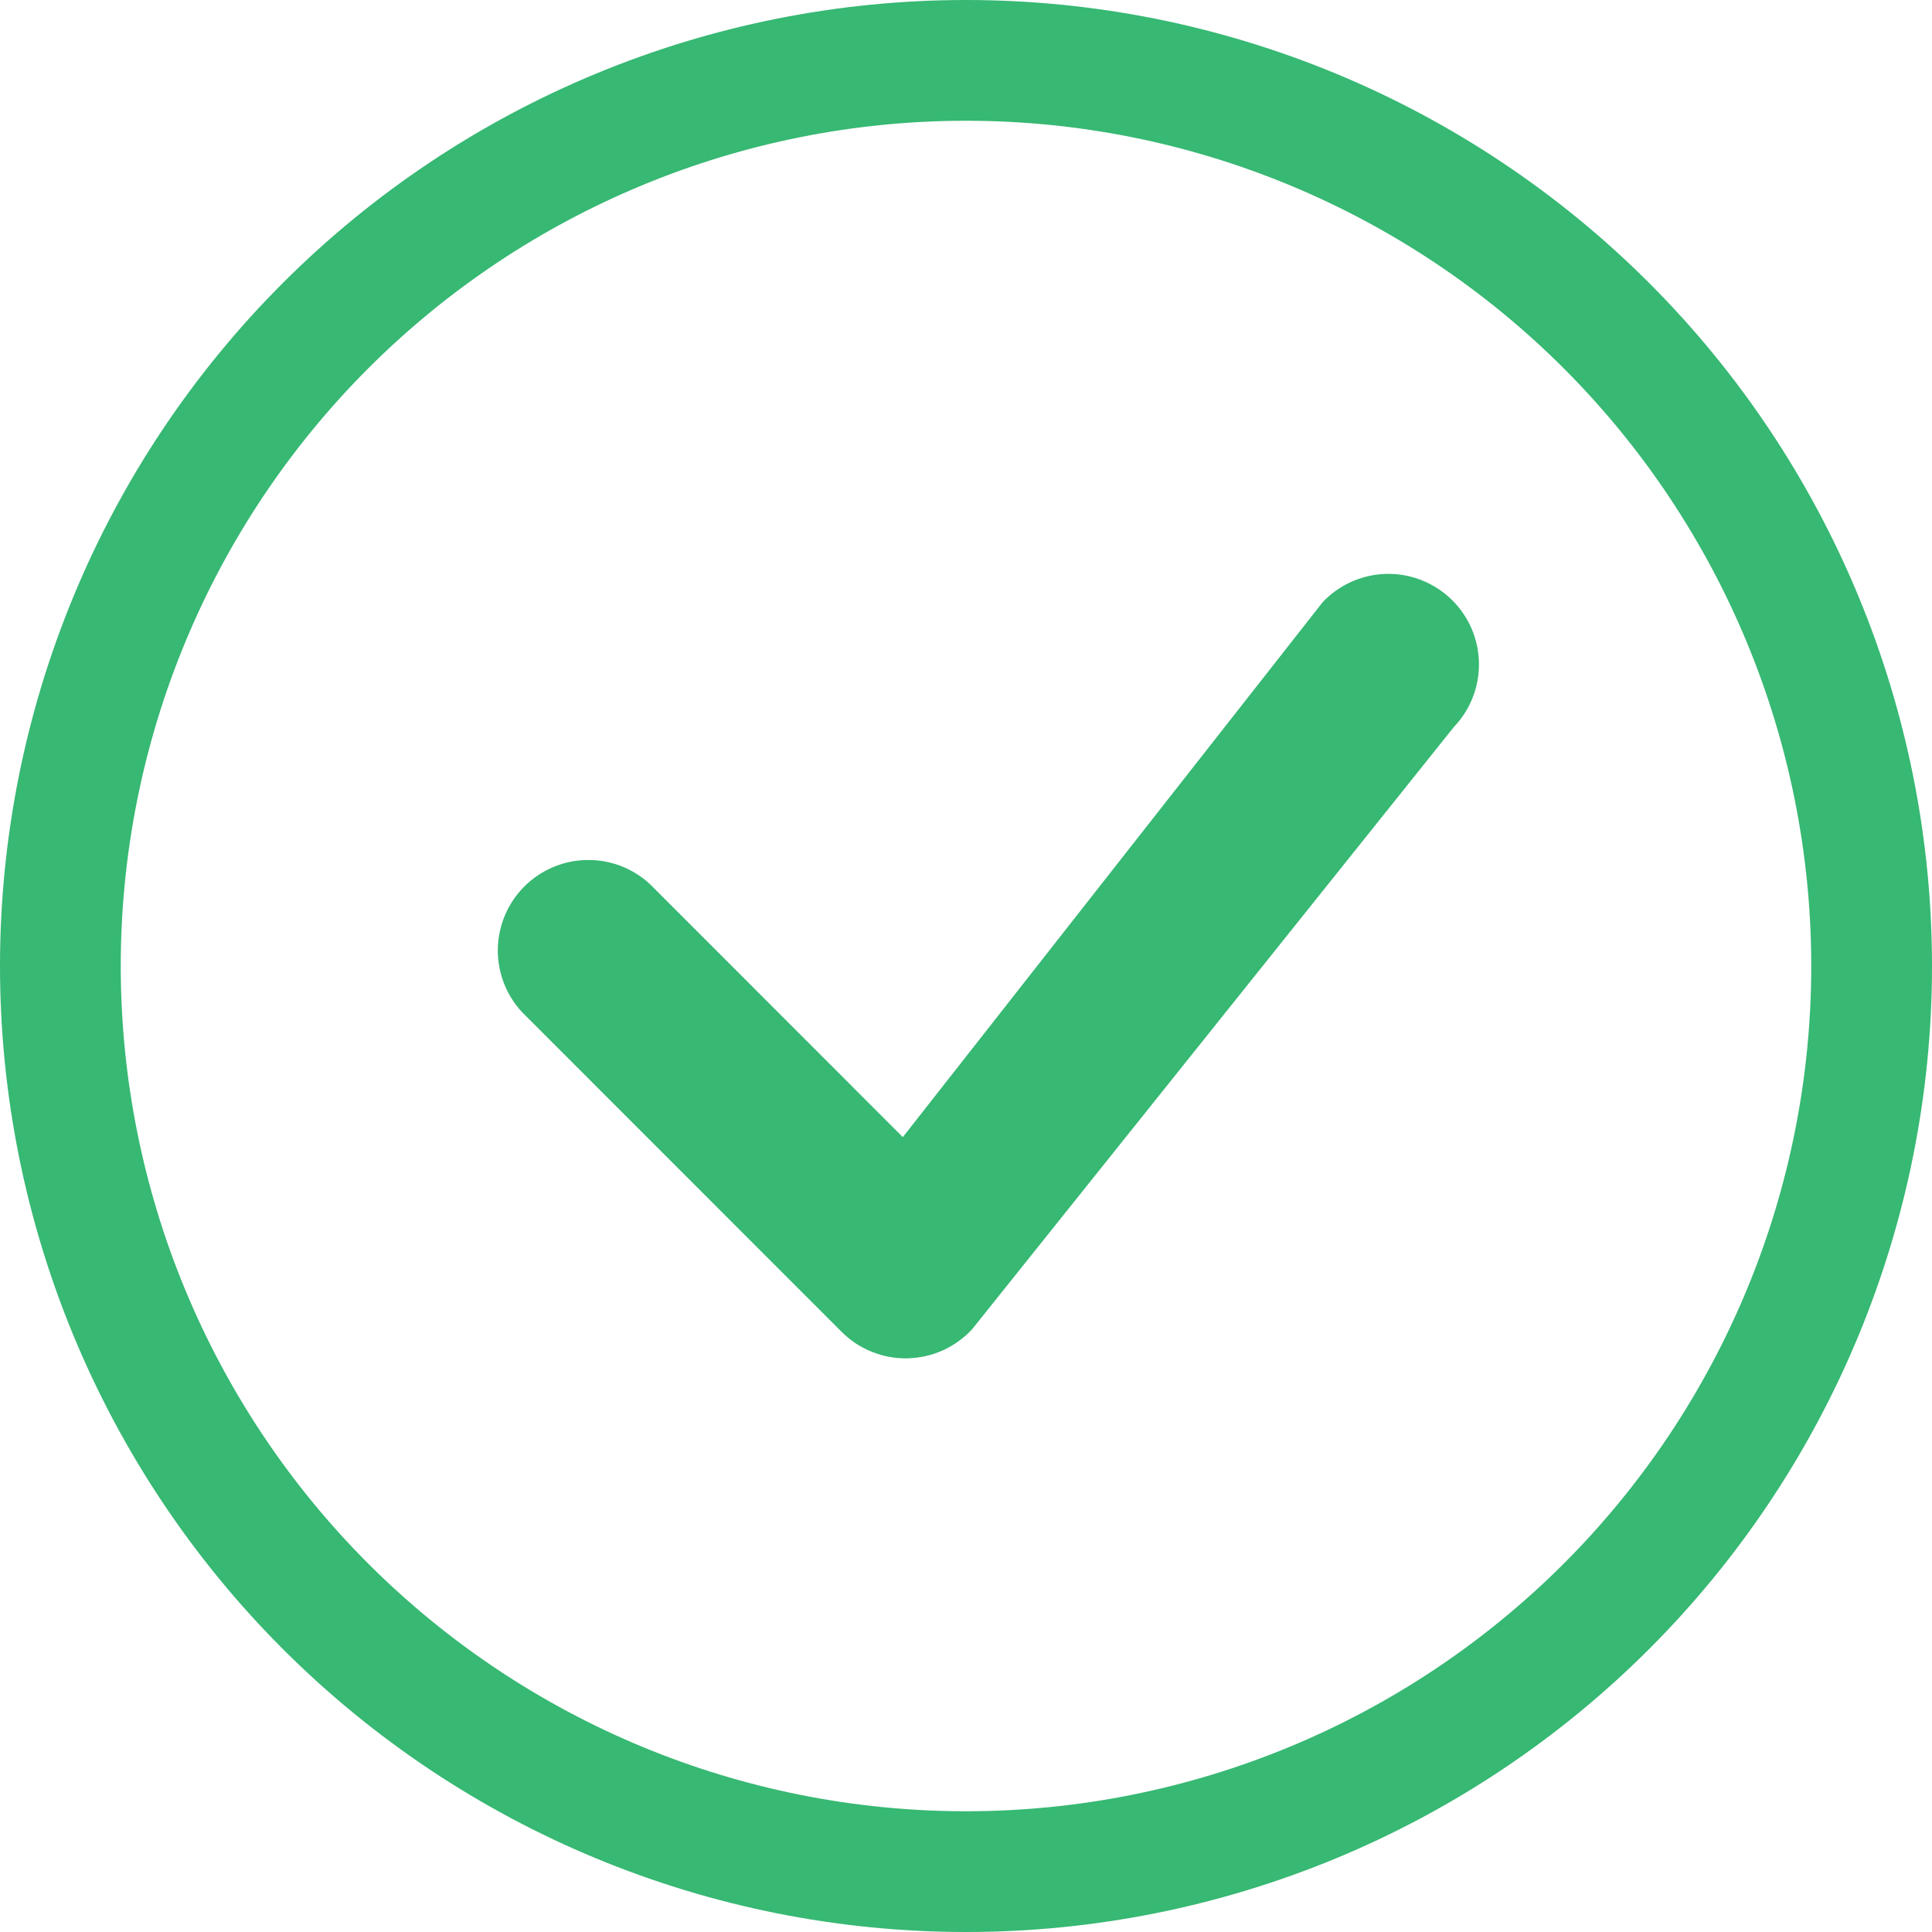
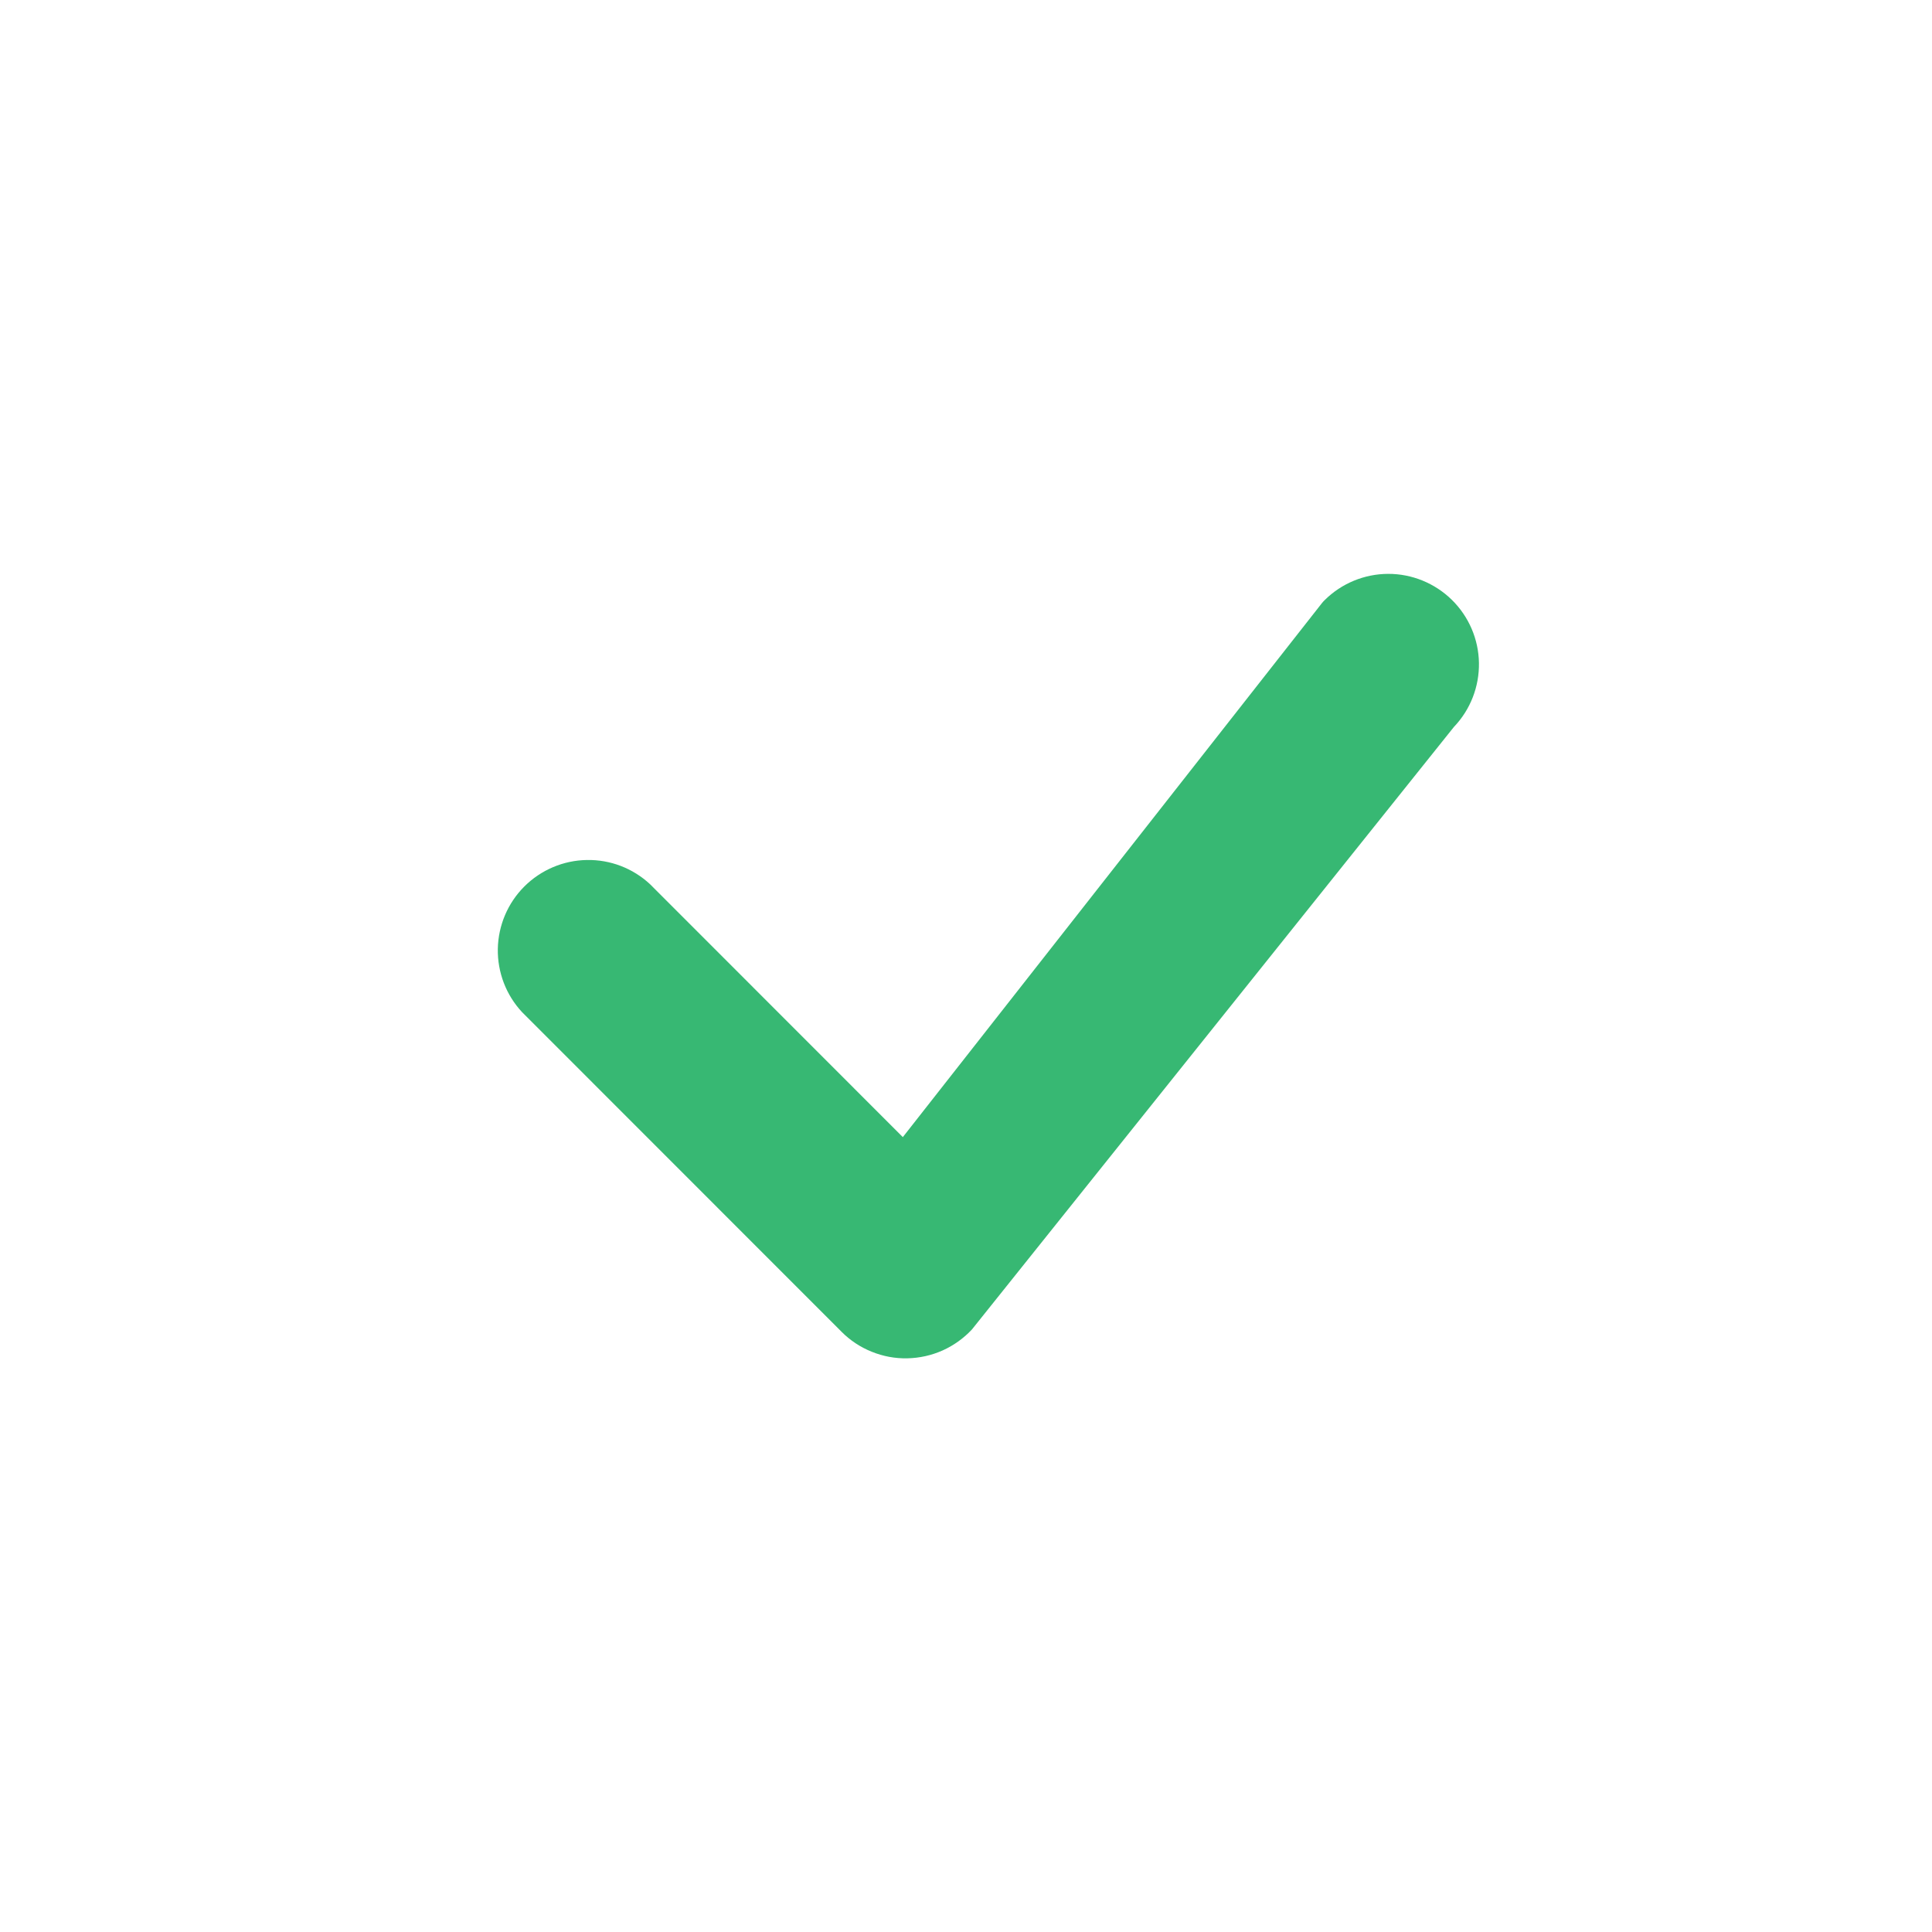
<svg xmlns="http://www.w3.org/2000/svg" width="30" height="30" viewBox="0 0 30 30" fill="none">
  <g clip-path="url(#clip0_304_768)">
-     <path d="M15 28.125C11.519 28.125 8.181 26.742 5.719 24.281C3.258 21.819 1.875 18.481 1.875 15C1.875 11.519 3.258 8.181 5.719 5.719C8.181 3.258 11.519 1.875 15 1.875C18.481 1.875 21.819 3.258 24.281 5.719C26.742 8.181 28.125 11.519 28.125 15C28.125 18.481 26.742 21.819 24.281 24.281C21.819 26.742 18.481 28.125 15 28.125ZM15 30C18.978 30 22.794 28.42 25.607 25.607C28.42 22.794 30 18.978 30 15C30 11.022 28.42 7.206 25.607 4.393C22.794 1.58 18.978 0 15 0C11.022 0 7.206 1.58 4.393 4.393C1.58 7.206 0 11.022 0 15C0 18.978 1.58 22.794 4.393 25.607C7.206 28.42 11.022 30 15 30Z" fill="#37B873" />
    <path d="M20.569 9.319C20.555 9.332 20.543 9.346 20.531 9.36L14.019 17.657L10.095 13.731C9.828 13.482 9.476 13.347 9.112 13.354C8.747 13.36 8.4 13.508 8.142 13.765C7.884 14.023 7.737 14.37 7.73 14.735C7.724 15.099 7.859 15.452 8.108 15.718L13.069 20.681C13.202 20.815 13.362 20.92 13.537 20.99C13.712 21.061 13.899 21.096 14.088 21.092C14.277 21.088 14.463 21.047 14.636 20.97C14.808 20.893 14.963 20.782 15.092 20.644L22.577 11.287C22.832 11.02 22.971 10.663 22.965 10.293C22.959 9.924 22.807 9.572 22.543 9.313C22.279 9.055 21.924 8.91 21.555 8.911C21.185 8.912 20.831 9.059 20.569 9.319Z" fill="#37B873" />
  </g>
  <defs>
    <clipPath id="clip0_304_768">
      <rect width="30" height="30" fill="white" />
    </clipPath>
  </defs>
</svg>